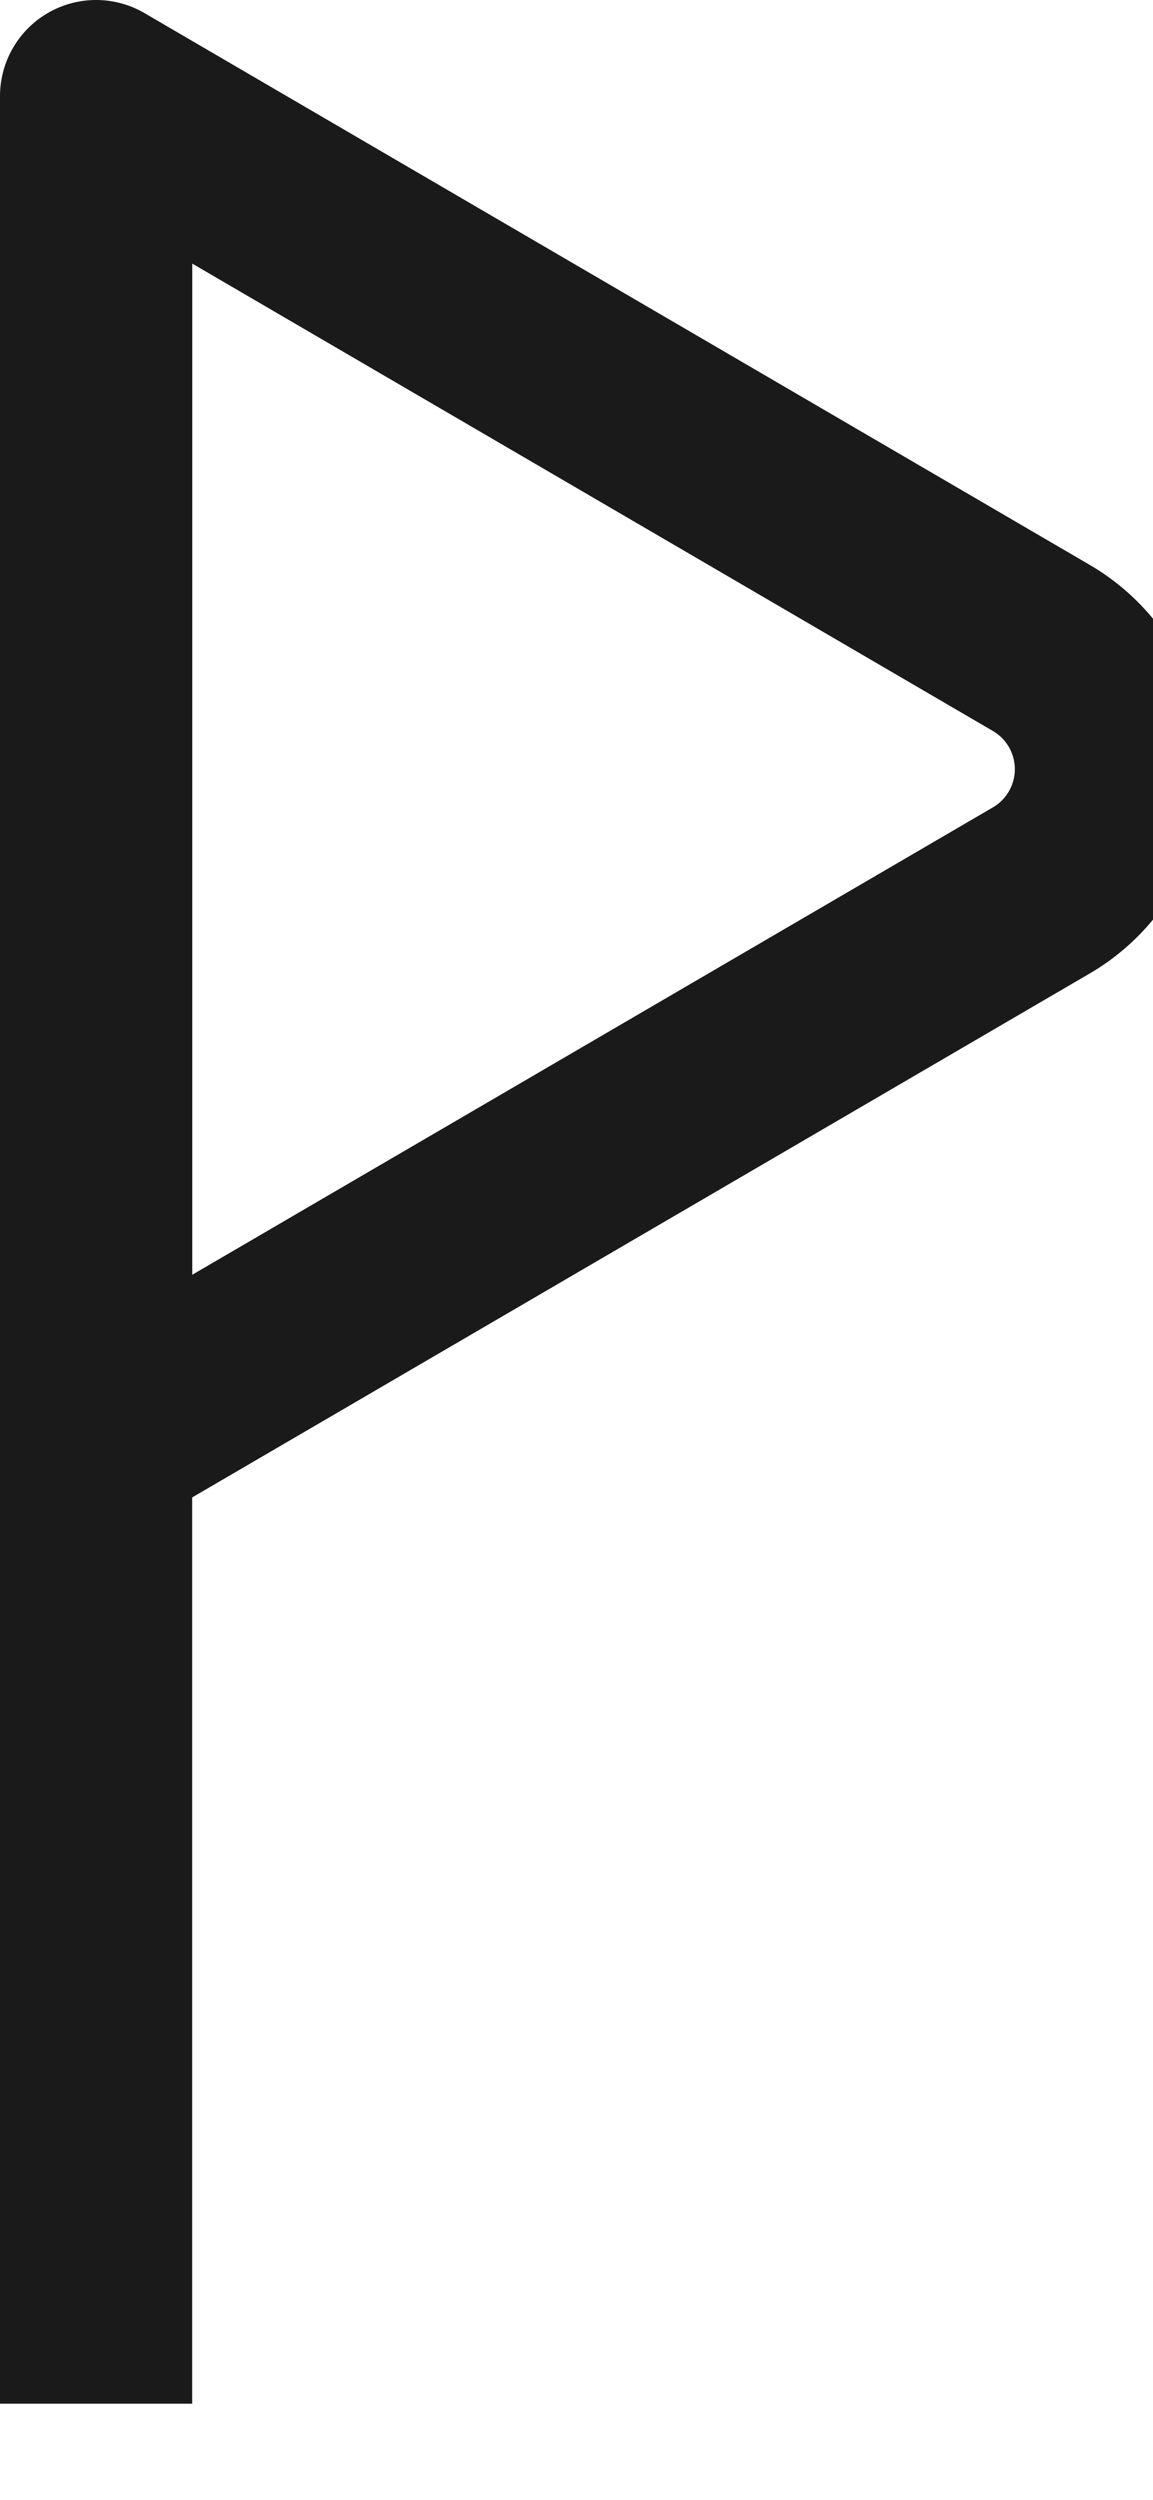
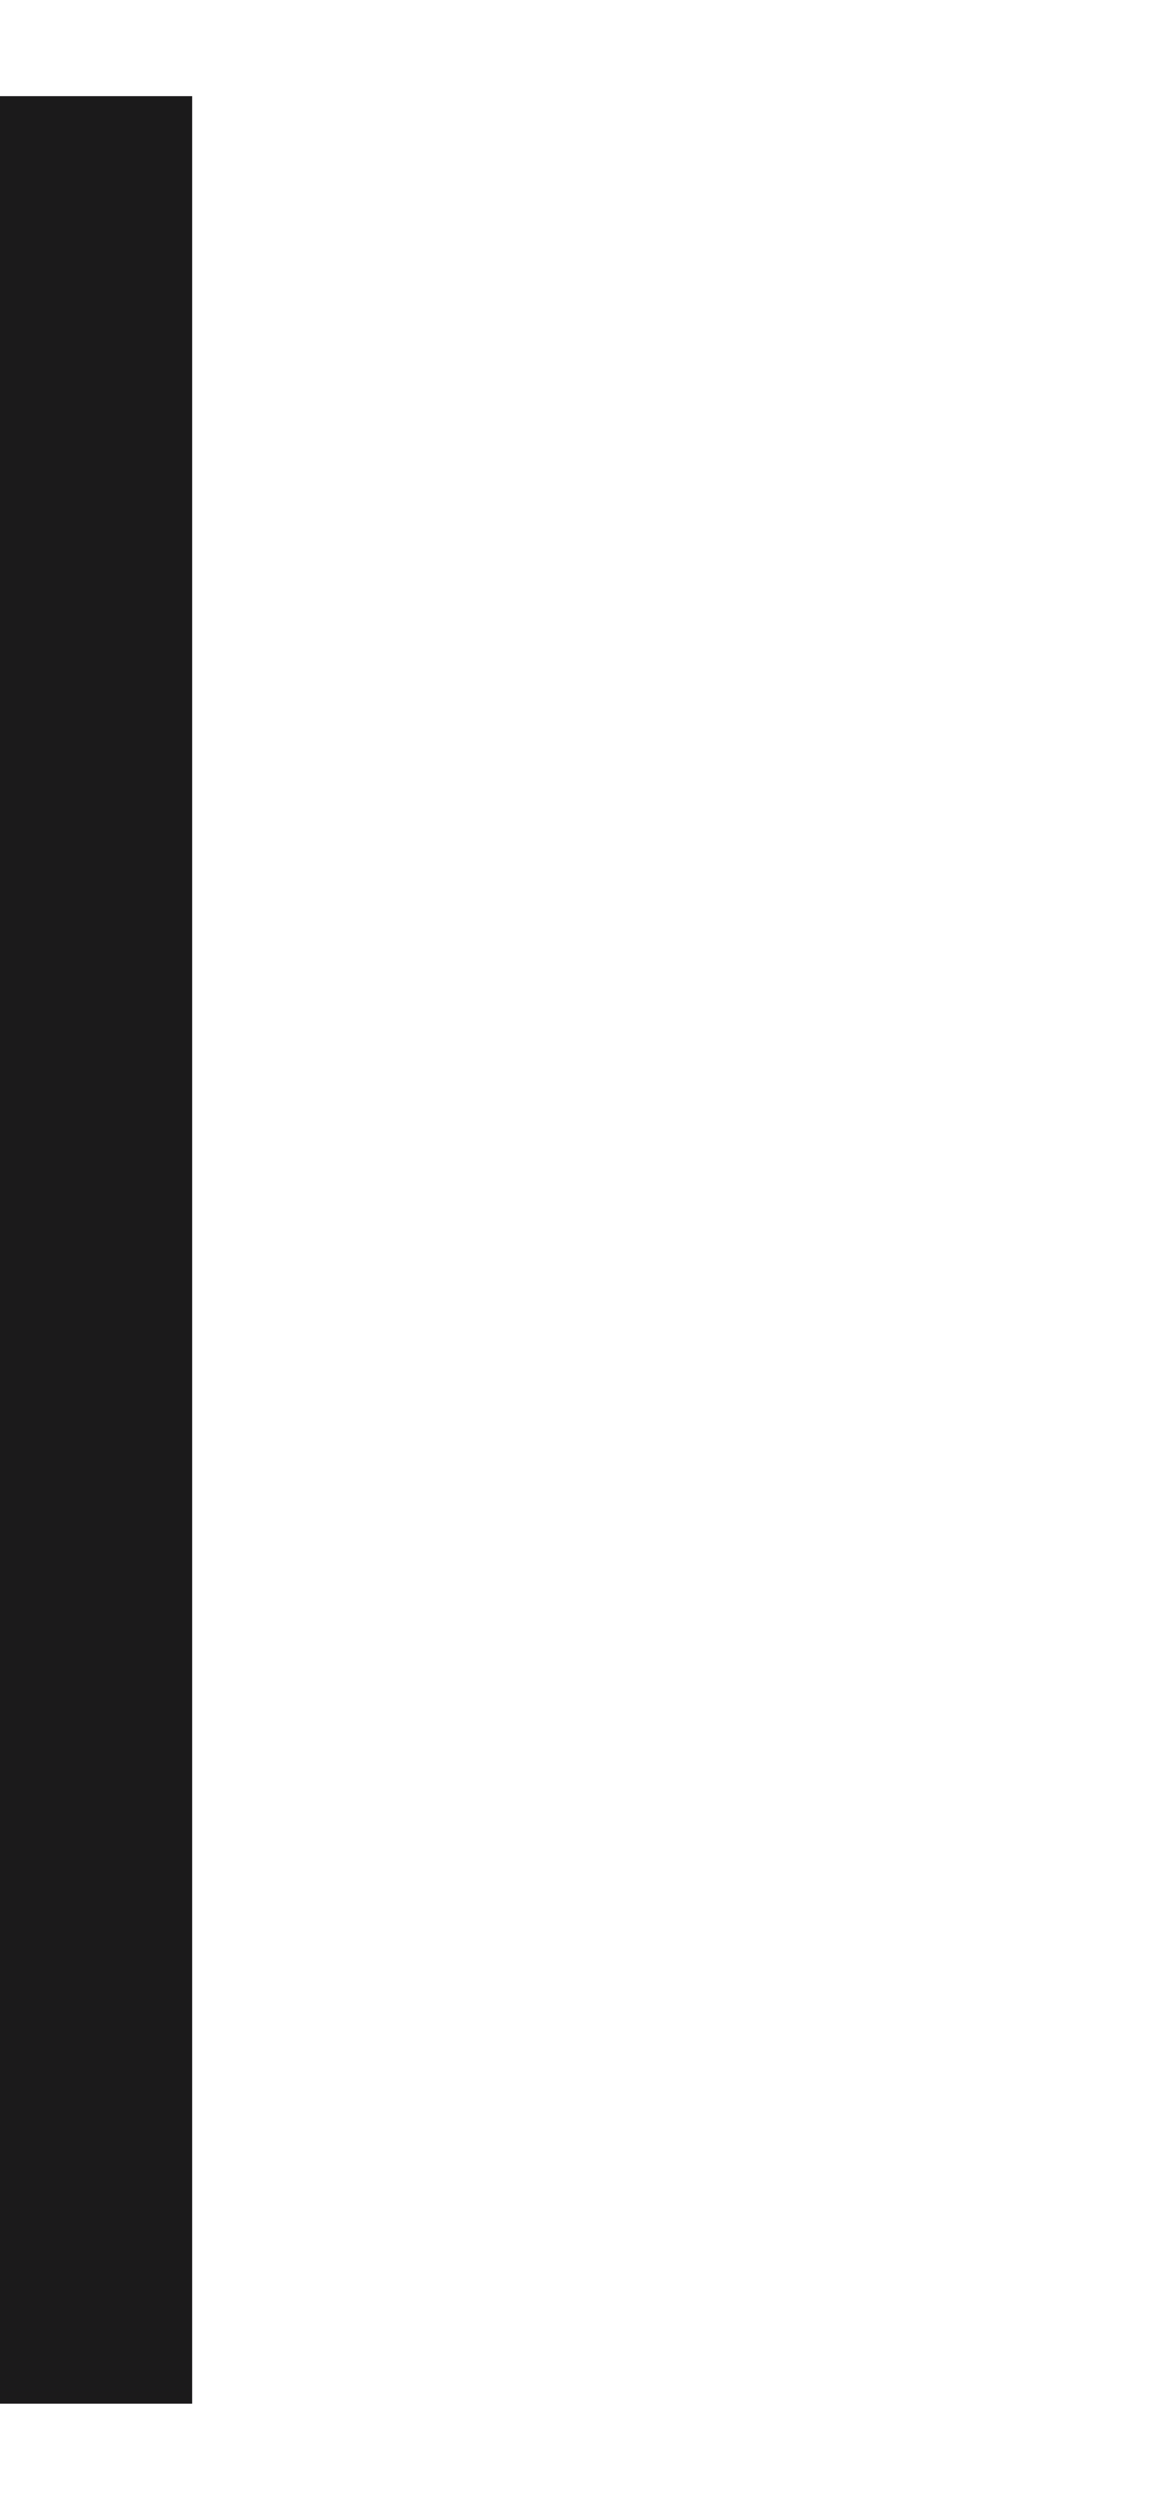
<svg xmlns="http://www.w3.org/2000/svg" width="6" height="13" fill="none" stroke="#1b1a1b" stroke-miterlimit="10">
-   <path stroke-linejoin="round" d="M5.418 3.369L.5.5v7l4.918-2.869a.73.73 0 0 0 0-1.262z" />
  <path d="M.5.5v12" />
</svg>